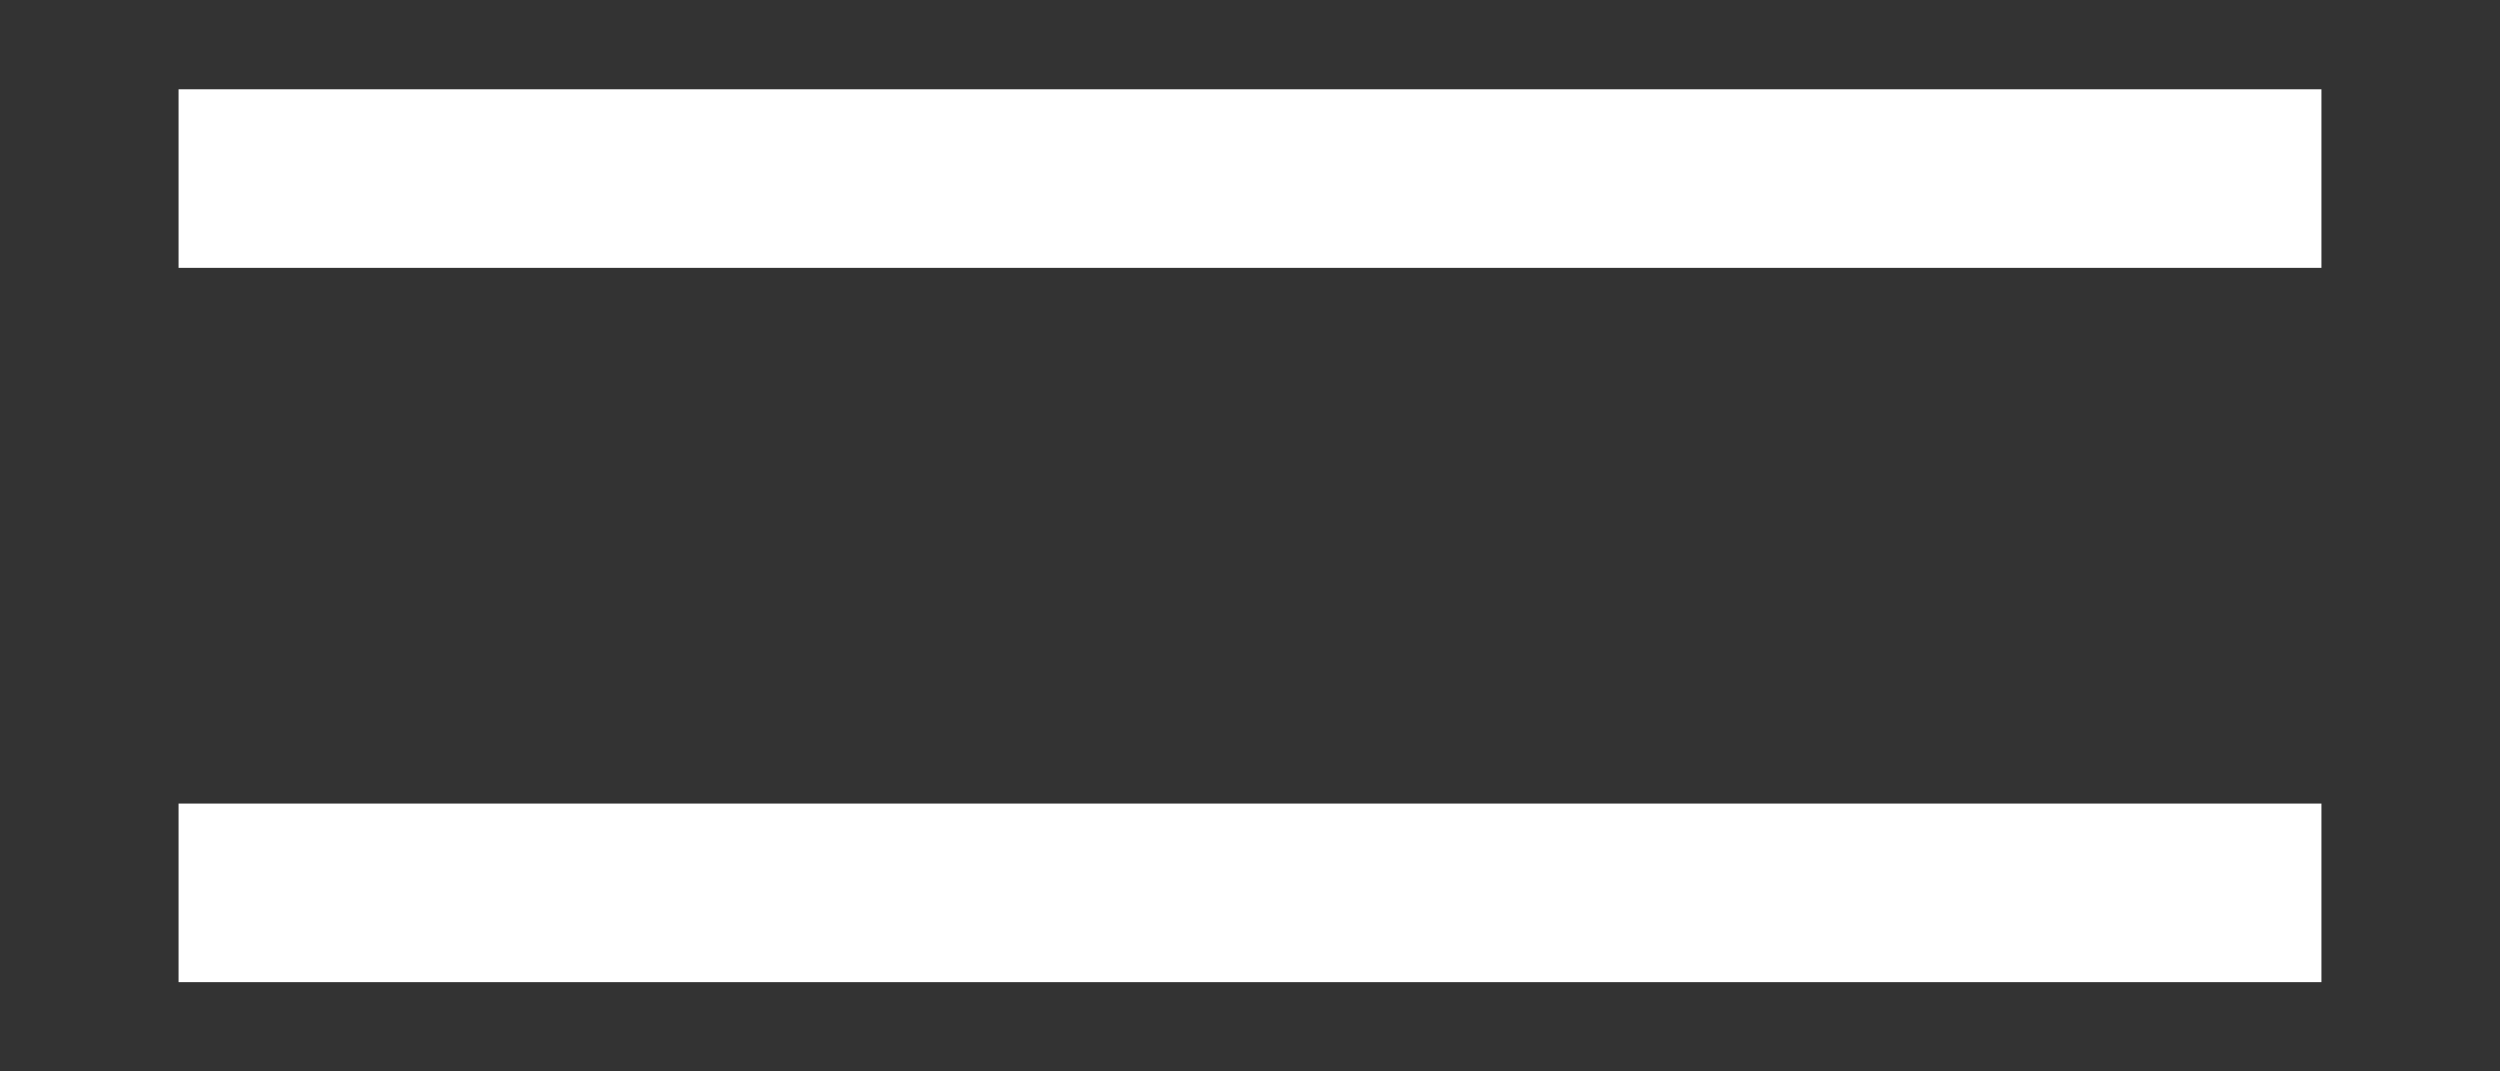
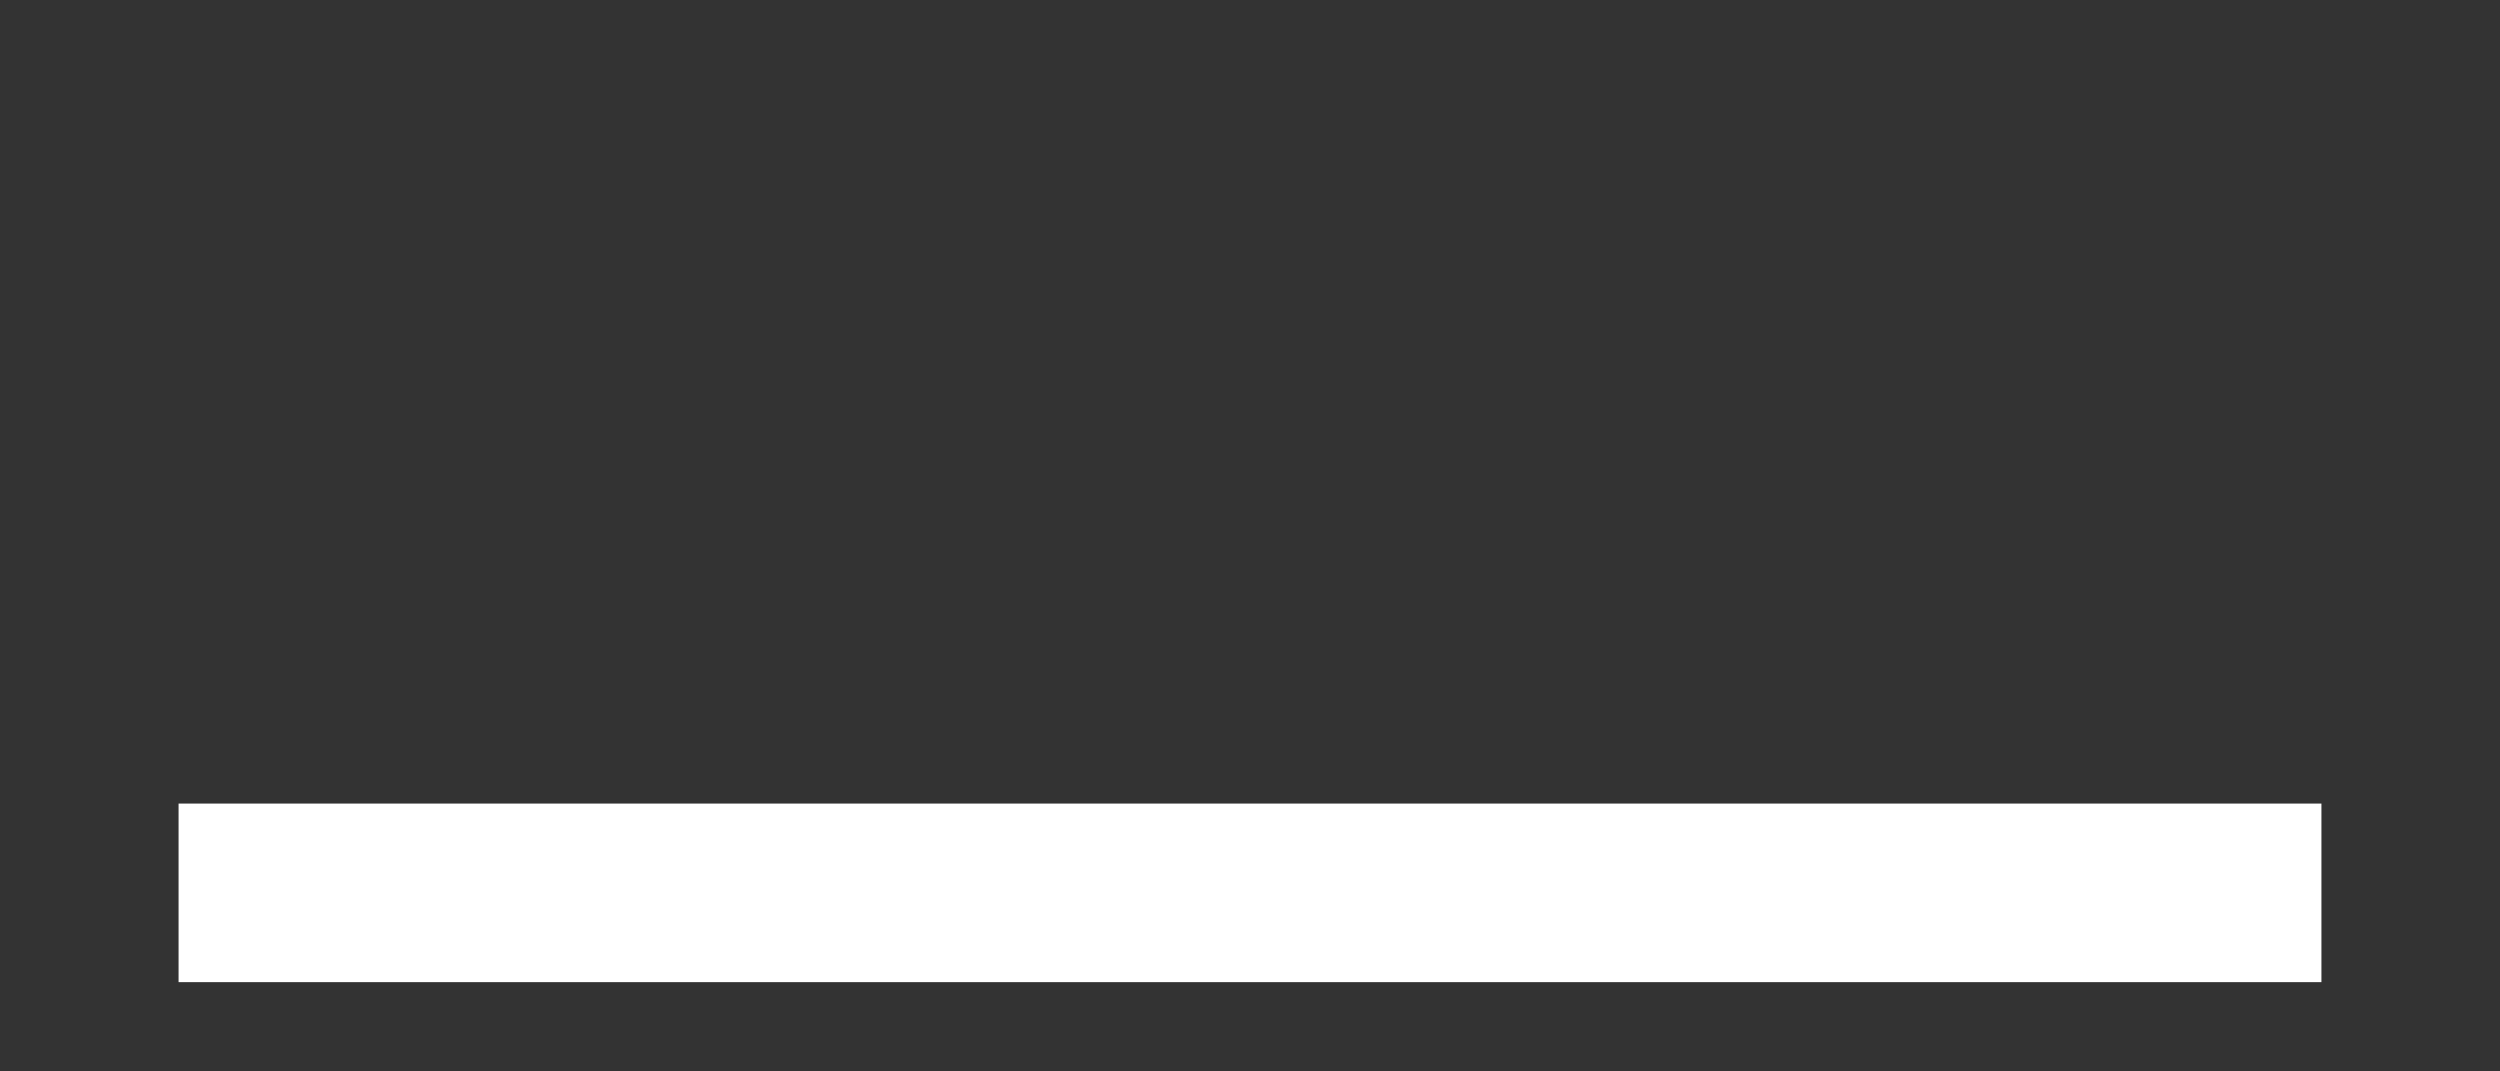
<svg xmlns="http://www.w3.org/2000/svg" width="28" height="12" viewBox="0 0 28 12" fill="none">
  <rect x="0" y="0" width="28" height="12" fill="#333333" stroke="none" />
-   <path d="M2 2H26" stroke="#FFFFFF" stroke-width="2" />
  <path d="M2 10H26" stroke="#FFFFFF" stroke-width="2" />
</svg>